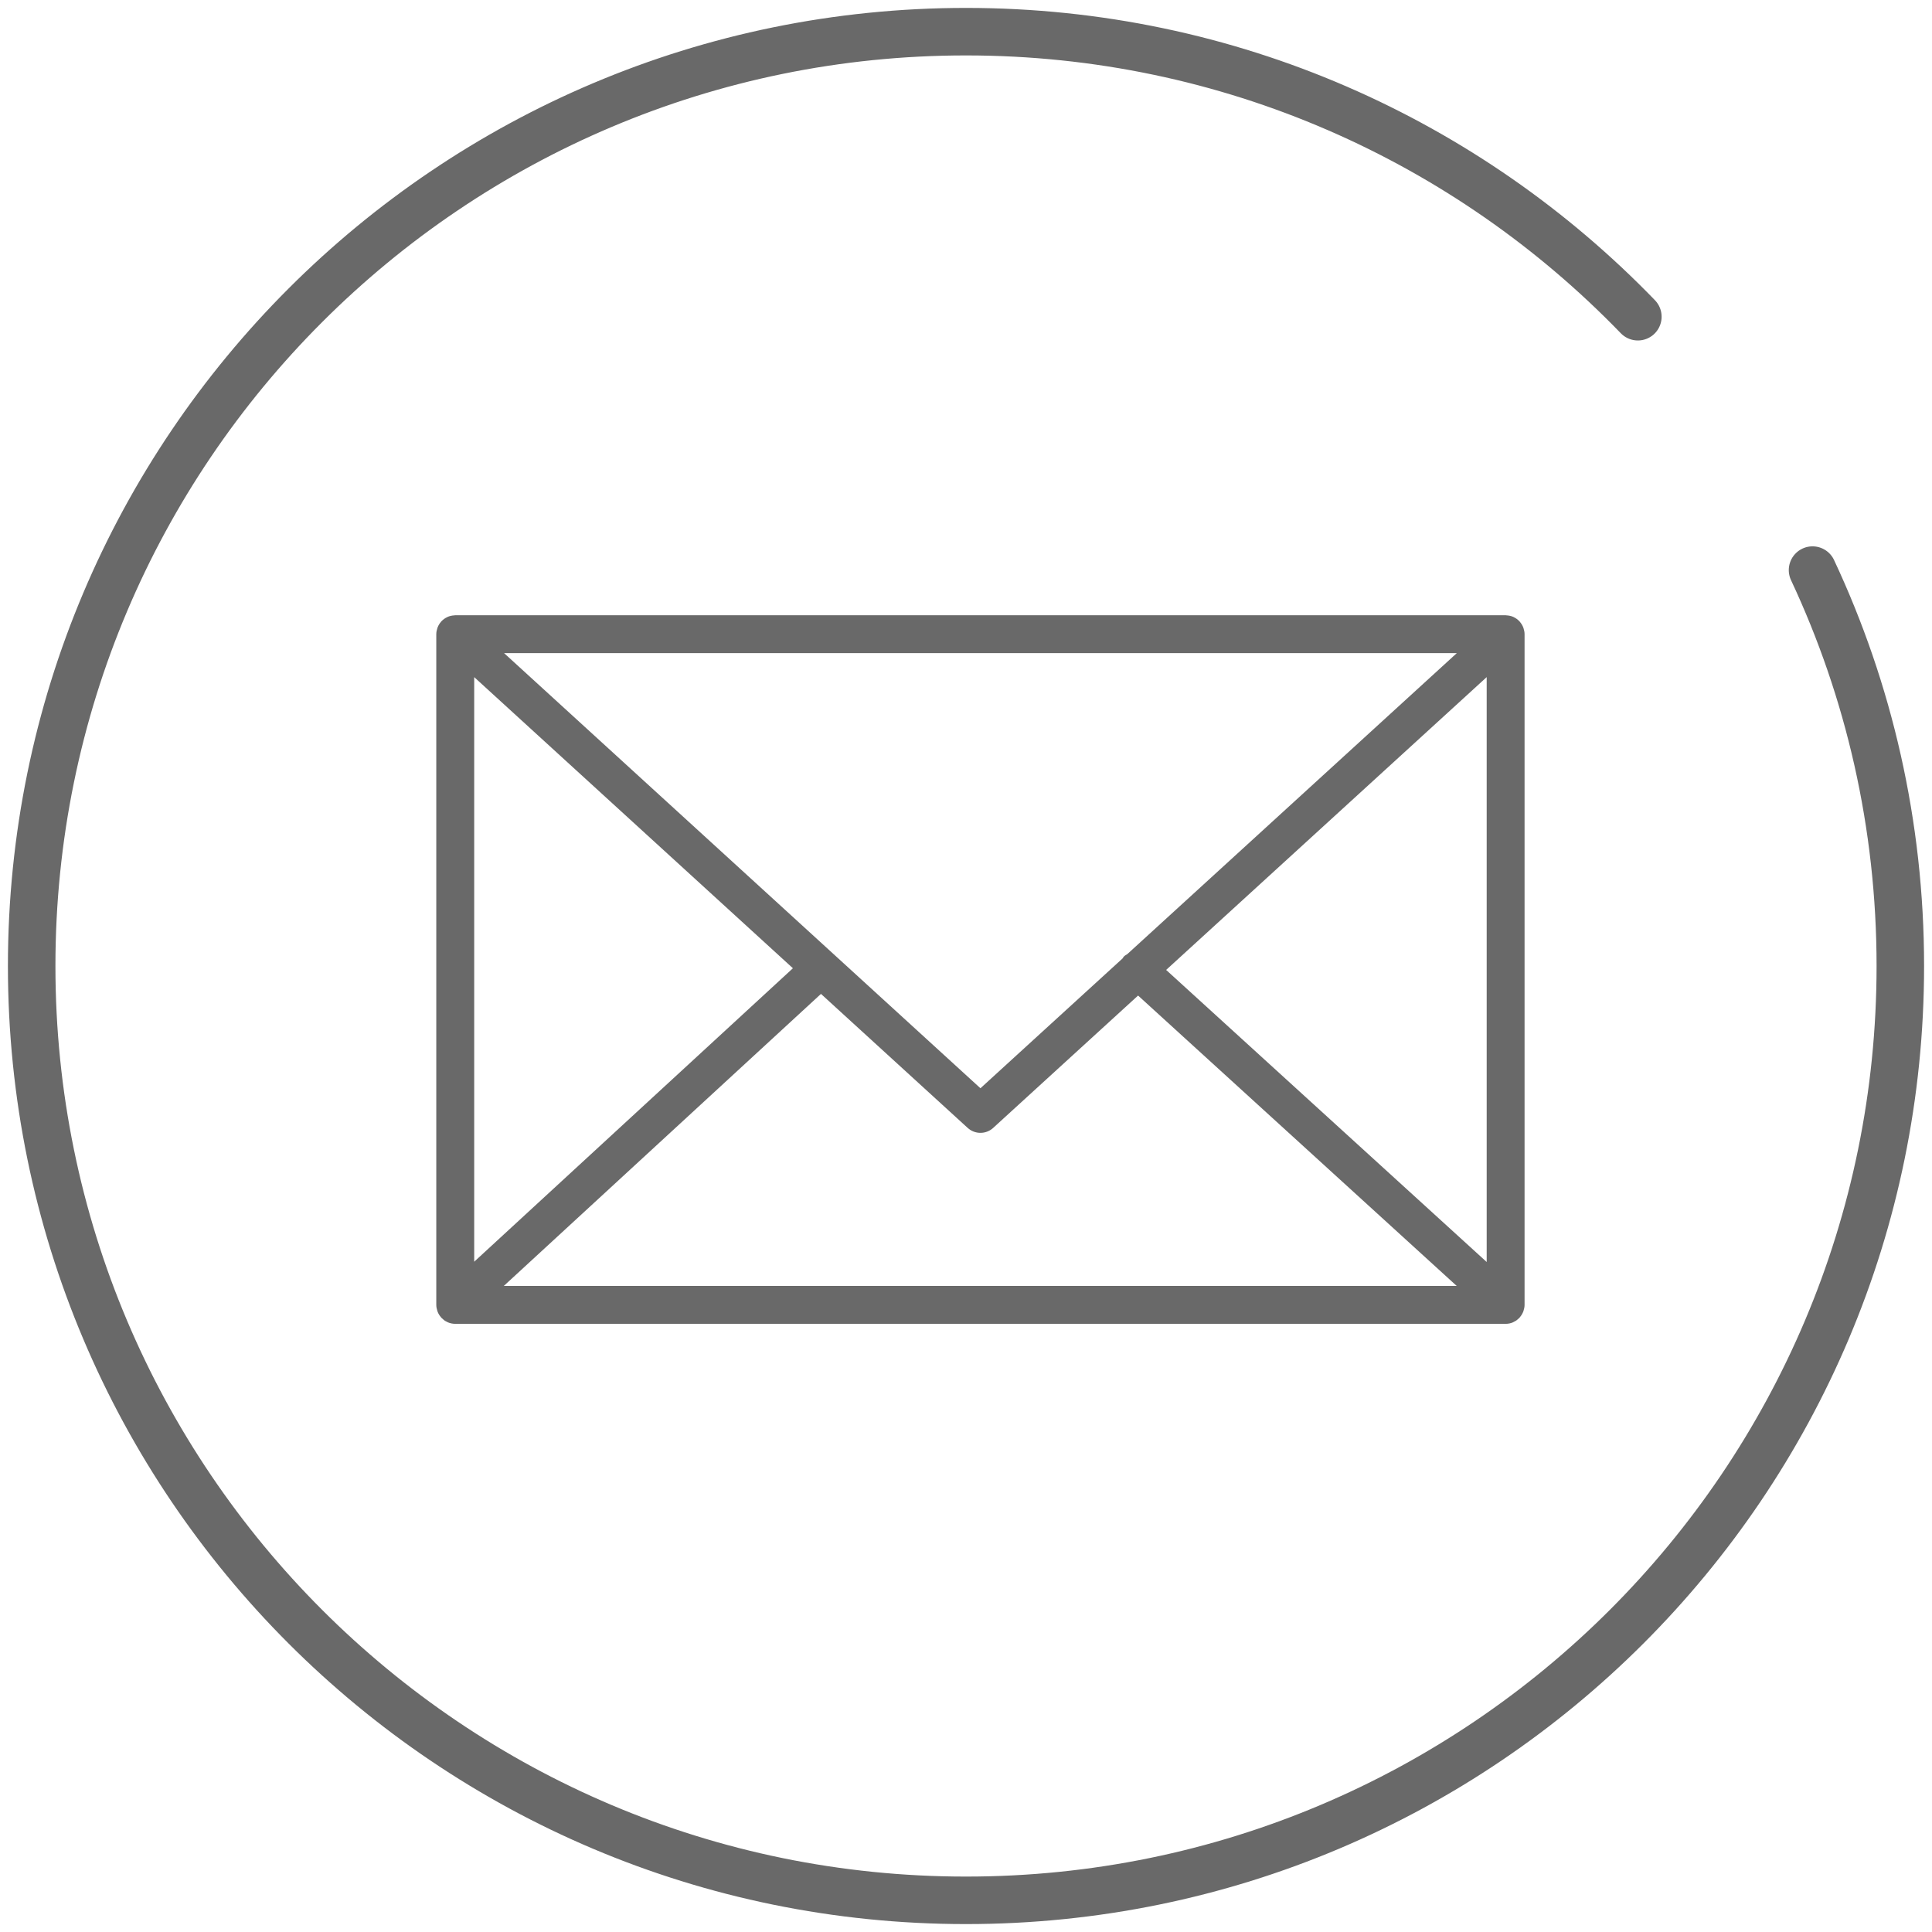
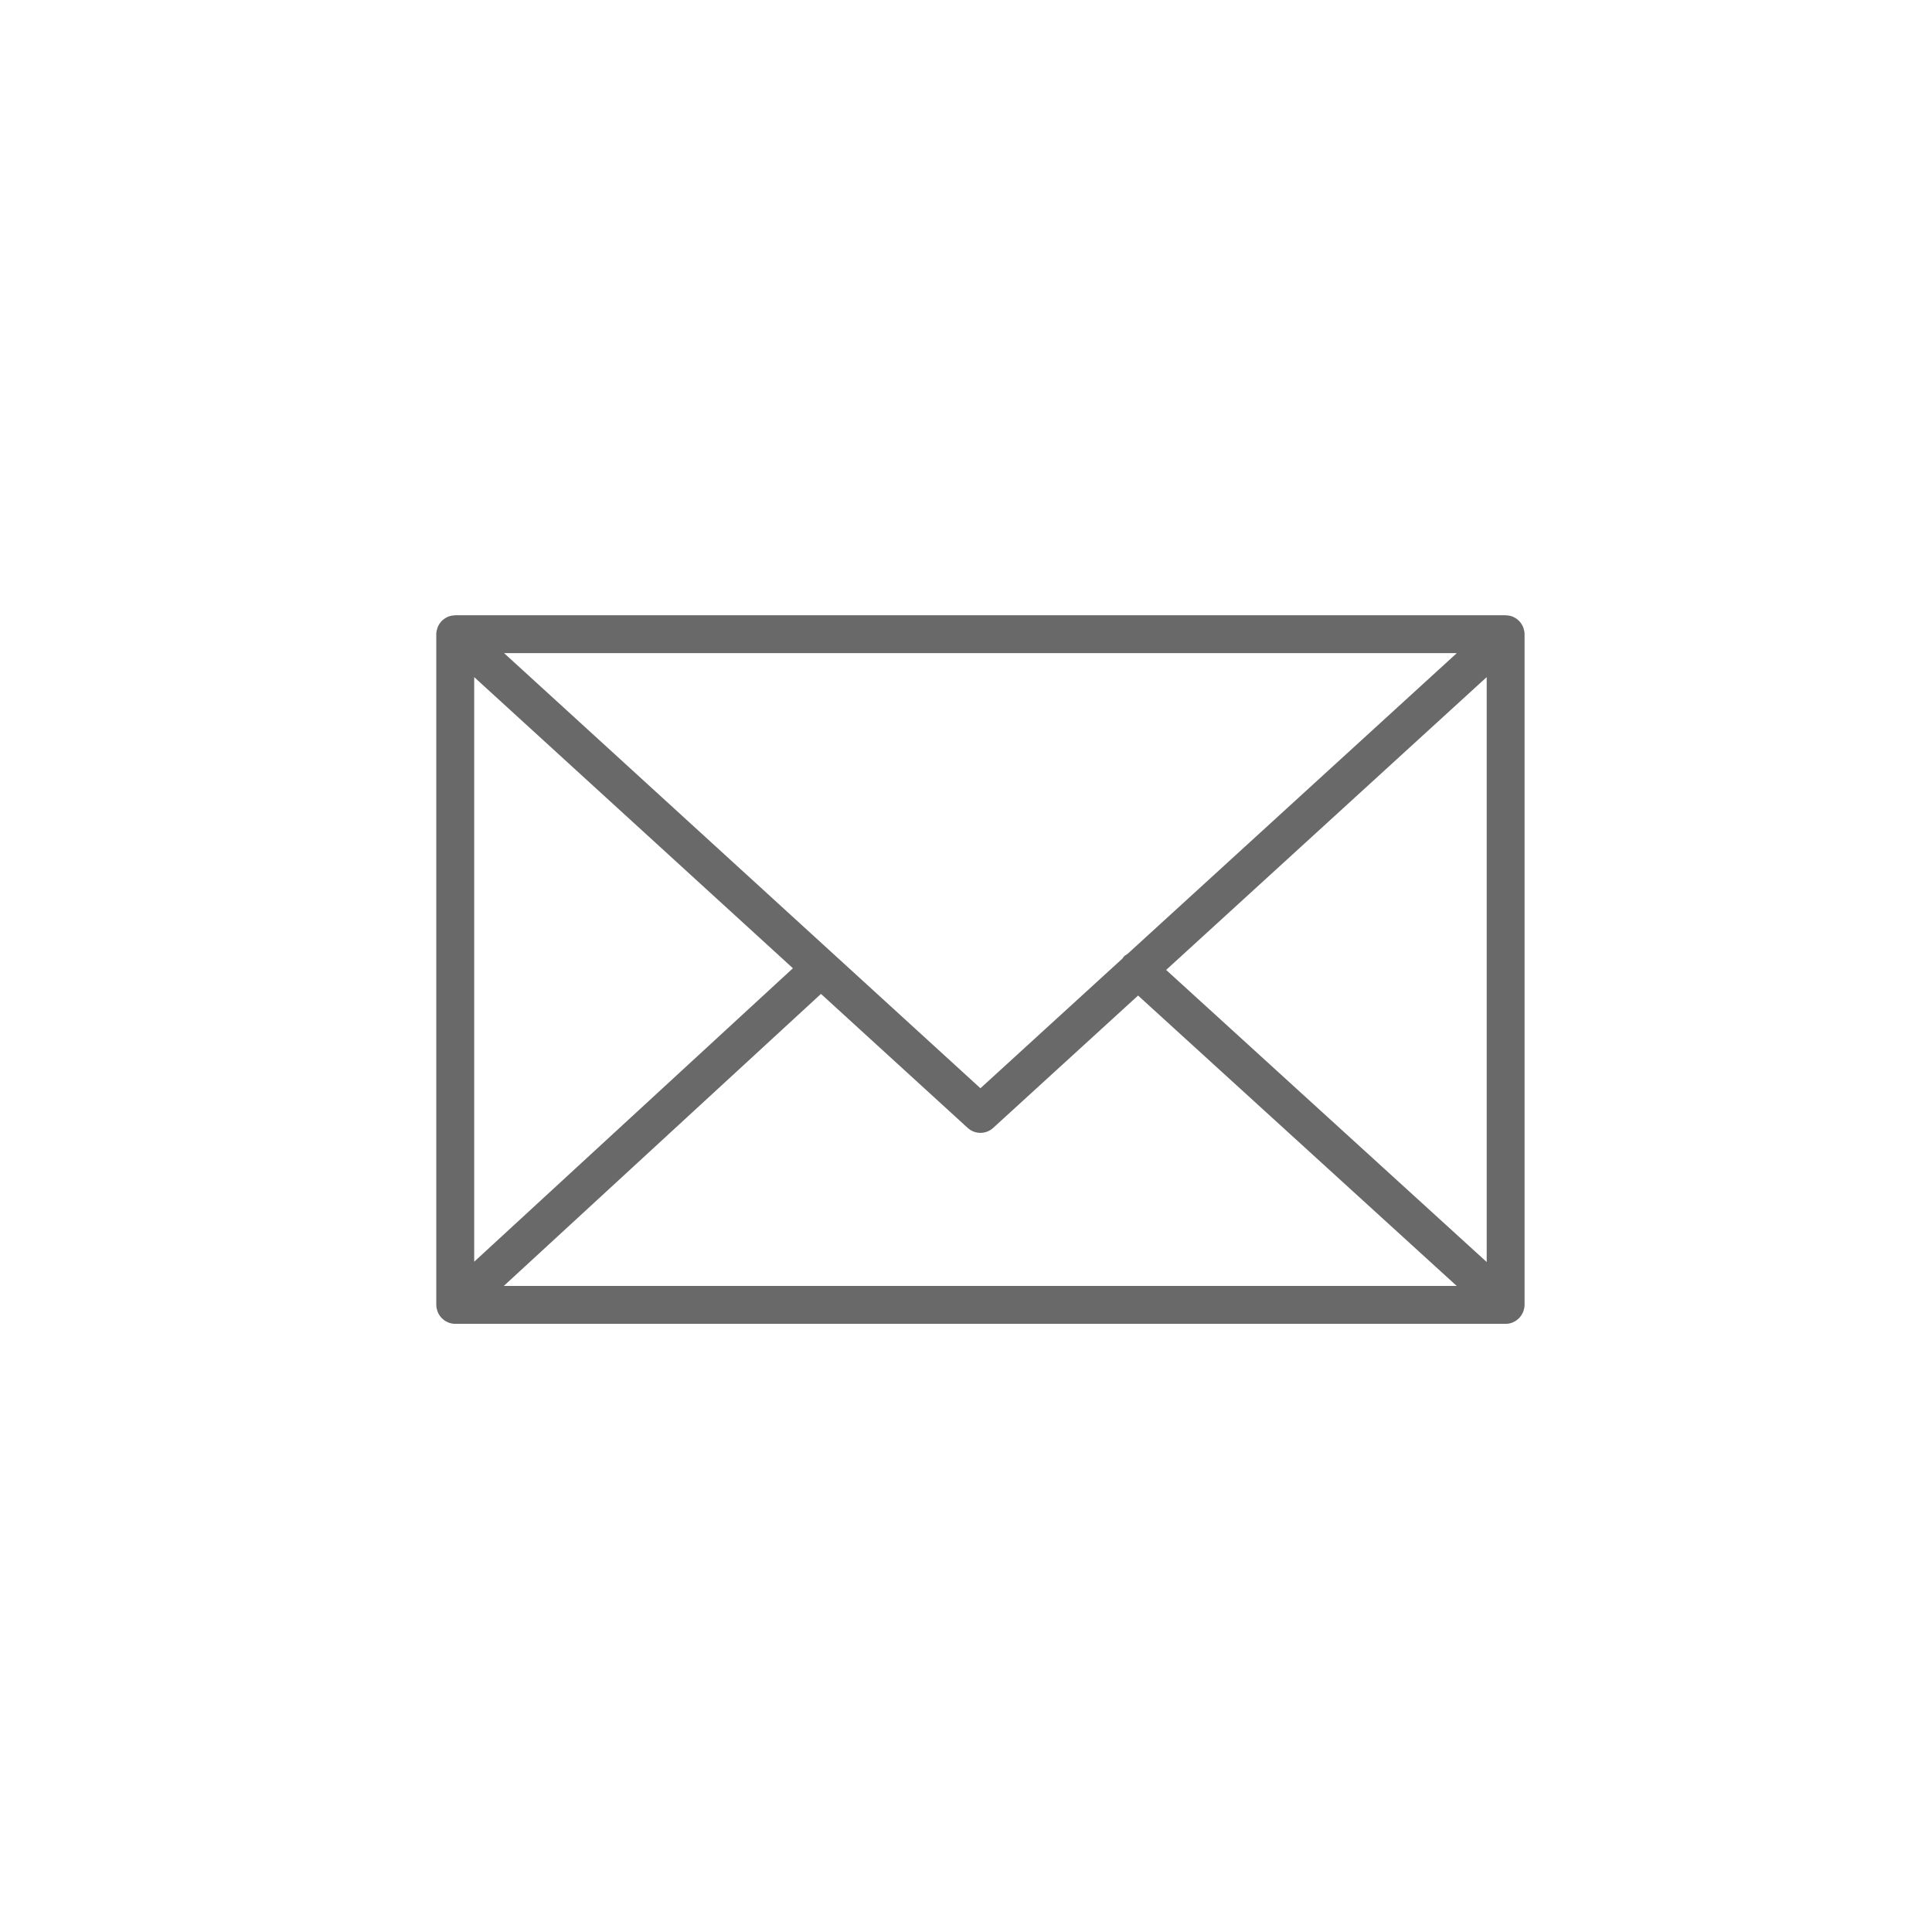
<svg xmlns="http://www.w3.org/2000/svg" width="61" height="61" viewBox="0 0 61 61" fill="none">
-   <path d="M57.228 18C59.007 21.795 60 26.032 60 30.5C60 46.792 46.792 60 30.5 60C14.208 60 1 46.792 1 30.5C1 14.208 14.208 1 30.5 1C38.828 1 46.349 4.451 51.713 10" stroke="#696969" stroke-width="1.5" stroke-linecap="round" />
  <path d="M48.104 41.383C48.123 41.325 48.136 41.264 48.136 41.2V20.023C48.136 19.959 48.123 19.897 48.104 19.839C48.101 19.831 48.099 19.823 48.096 19.815C48.071 19.747 48.033 19.686 47.986 19.632C47.983 19.628 47.983 19.624 47.98 19.62C47.977 19.618 47.975 19.617 47.973 19.616C47.923 19.562 47.864 19.519 47.797 19.487C47.792 19.484 47.788 19.481 47.783 19.479C47.72 19.451 47.651 19.435 47.579 19.43C47.572 19.429 47.565 19.428 47.558 19.428C47.551 19.427 47.545 19.426 47.538 19.426H14.374C14.367 19.426 14.361 19.427 14.354 19.428C14.347 19.428 14.341 19.429 14.335 19.43C14.262 19.435 14.192 19.451 14.128 19.48C14.124 19.481 14.121 19.484 14.117 19.486C14.049 19.518 13.989 19.562 13.938 19.616C13.936 19.618 13.934 19.618 13.932 19.62C13.929 19.623 13.928 19.628 13.925 19.631C13.878 19.685 13.84 19.747 13.815 19.815C13.812 19.823 13.81 19.831 13.807 19.84C13.788 19.898 13.775 19.959 13.775 20.024V41.2C13.775 41.266 13.789 41.328 13.808 41.387C13.811 41.395 13.812 41.402 13.815 41.41C13.841 41.479 13.879 41.541 13.927 41.594C13.93 41.598 13.93 41.602 13.933 41.605C13.936 41.608 13.939 41.609 13.942 41.612C13.961 41.632 13.983 41.65 14.005 41.668C14.015 41.675 14.024 41.685 14.034 41.692C14.06 41.71 14.089 41.725 14.118 41.738C14.125 41.742 14.131 41.747 14.139 41.75C14.211 41.78 14.29 41.798 14.373 41.798H47.538C47.621 41.798 47.7 41.781 47.772 41.75C47.783 41.745 47.794 41.738 47.804 41.732C47.829 41.72 47.854 41.707 47.877 41.691C47.889 41.683 47.899 41.672 47.911 41.663C47.931 41.647 47.951 41.63 47.969 41.612C47.972 41.608 47.975 41.606 47.979 41.603C47.982 41.599 47.983 41.594 47.986 41.591C48.032 41.538 48.07 41.476 48.096 41.408C48.099 41.4 48.102 41.391 48.104 41.383ZM14.972 21.379L25.035 30.571L14.972 39.837V21.379ZM35.597 30.121C35.556 30.148 35.512 30.171 35.477 30.209C35.464 30.223 35.459 30.242 35.448 30.257L30.956 34.36L15.915 20.621H45.997L35.597 30.121ZM25.921 31.381L30.552 35.611C30.667 35.716 30.811 35.768 30.956 35.768C31.101 35.768 31.245 35.716 31.359 35.611L35.933 31.433L45.994 40.602H15.906L25.921 31.381ZM36.819 30.624L46.94 21.379V39.846L36.819 30.624Z" fill="#696969" />
</svg>